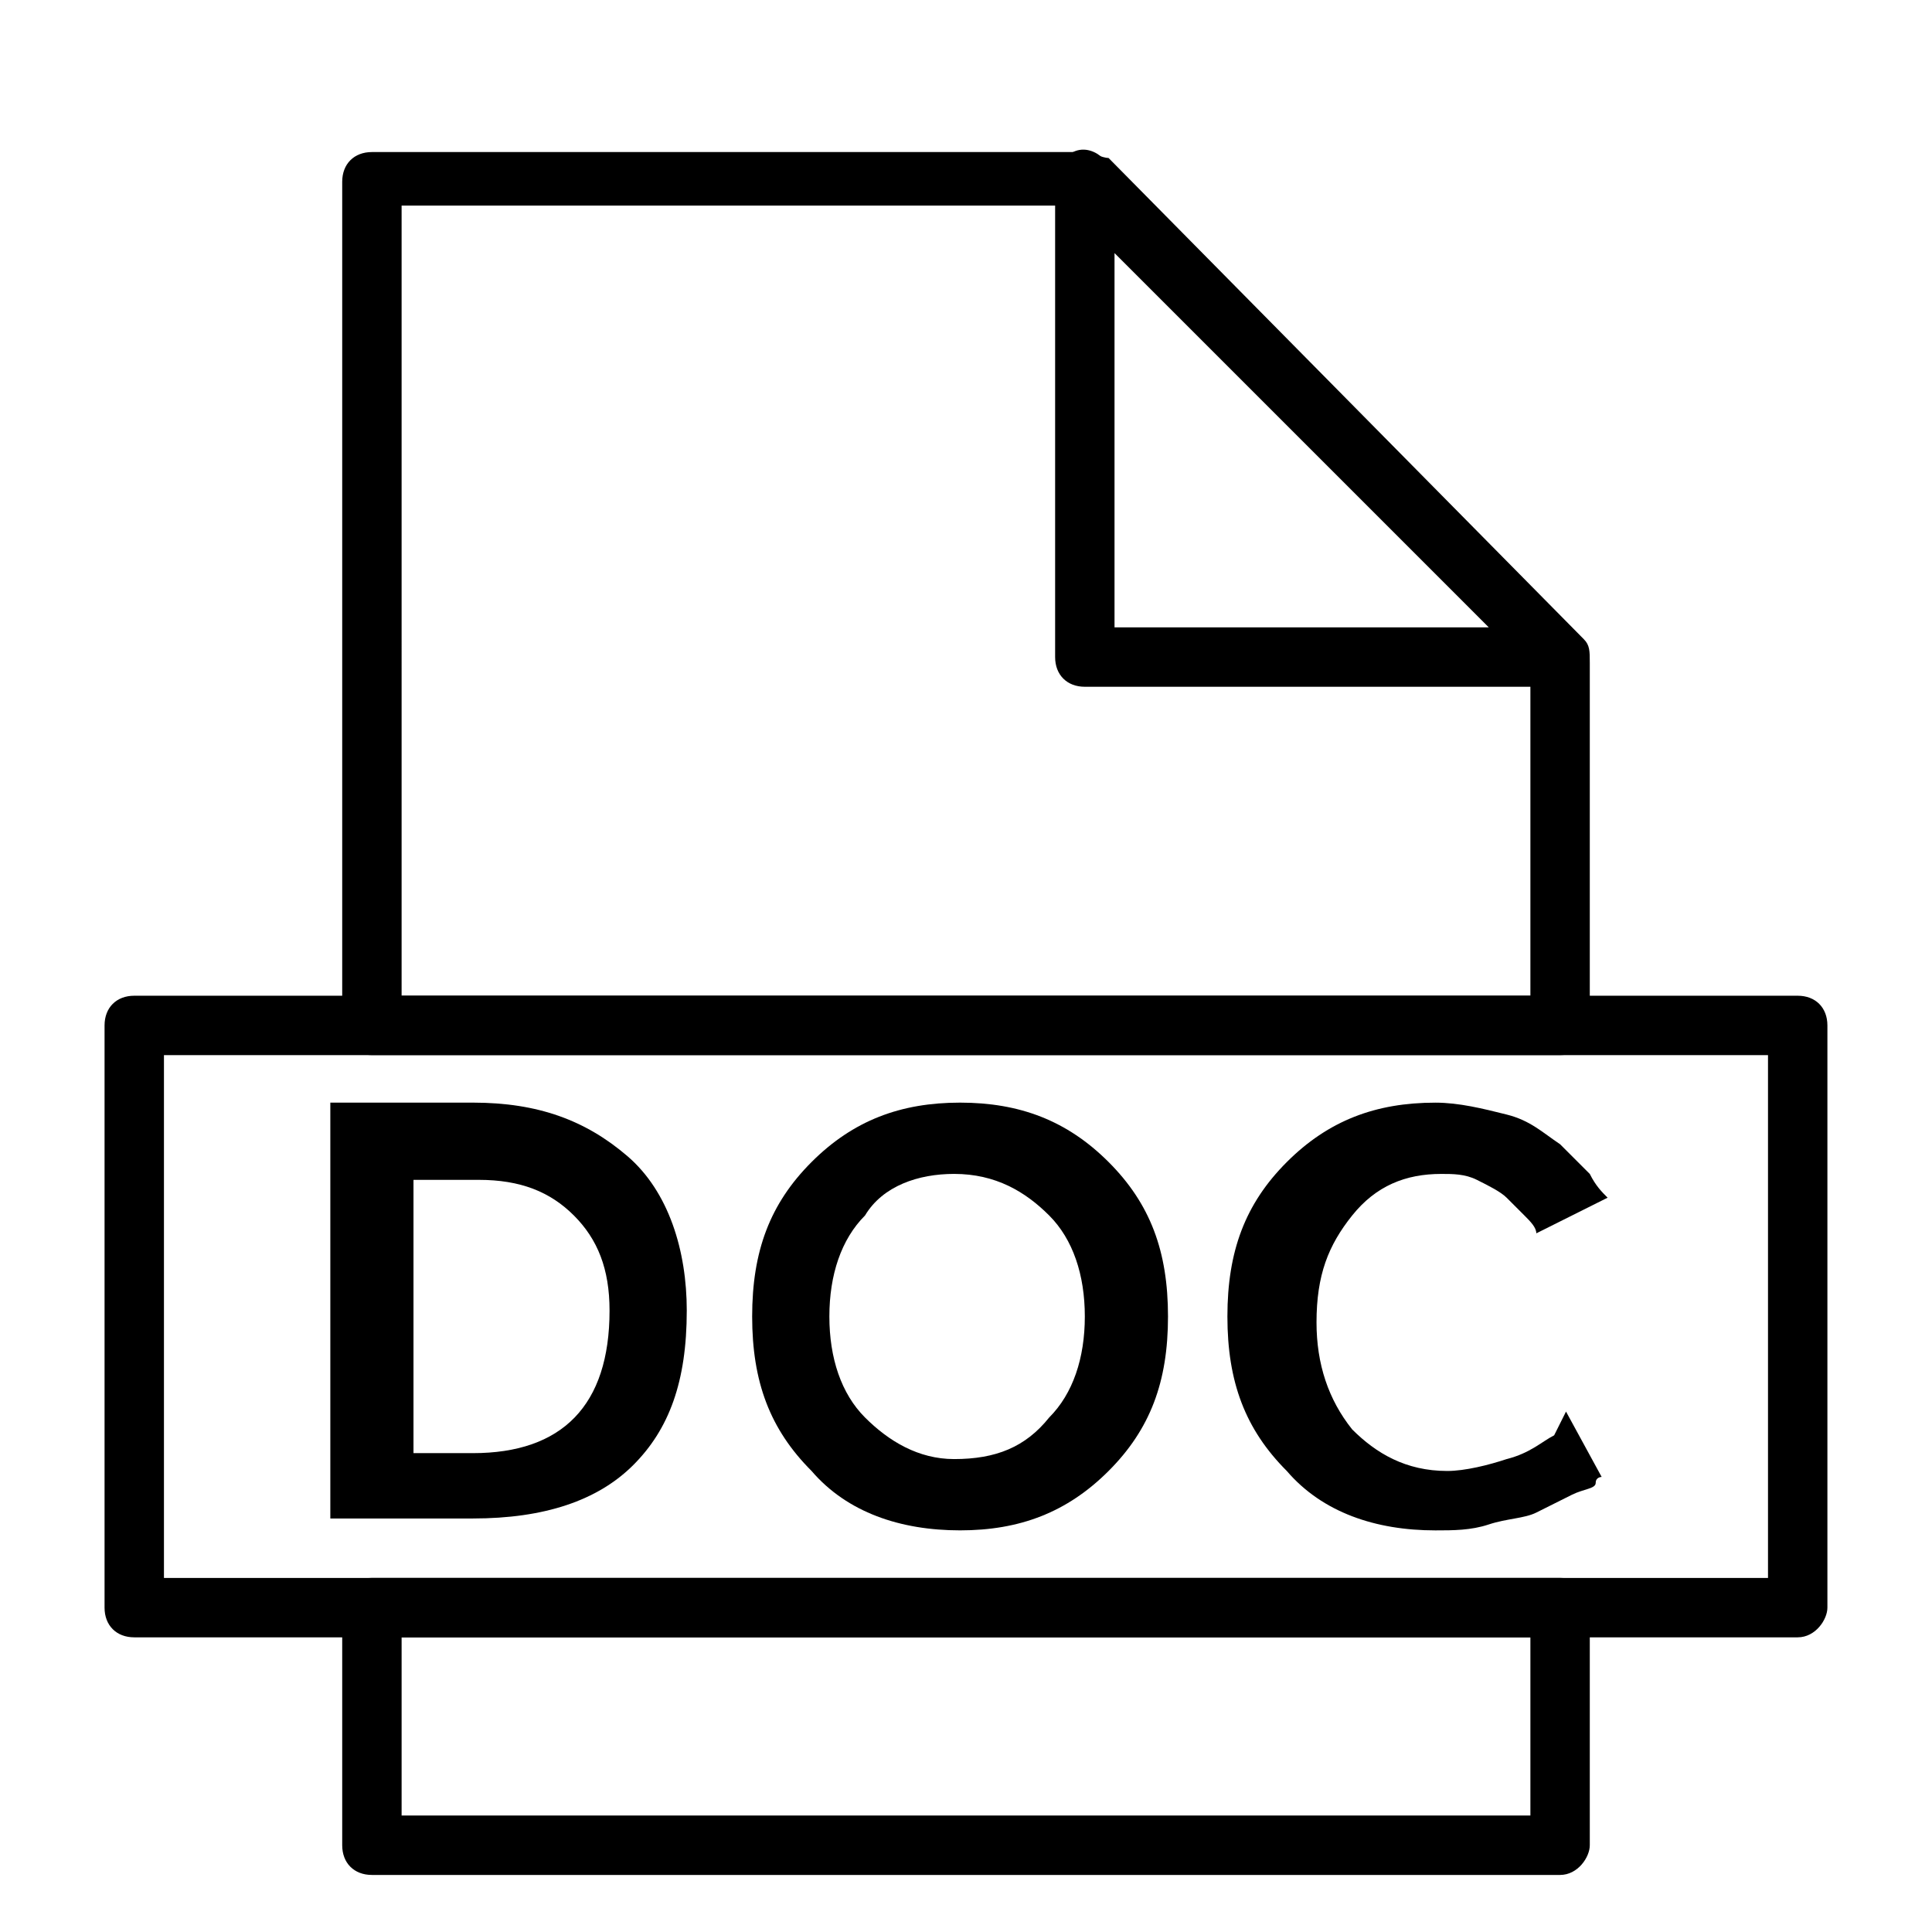
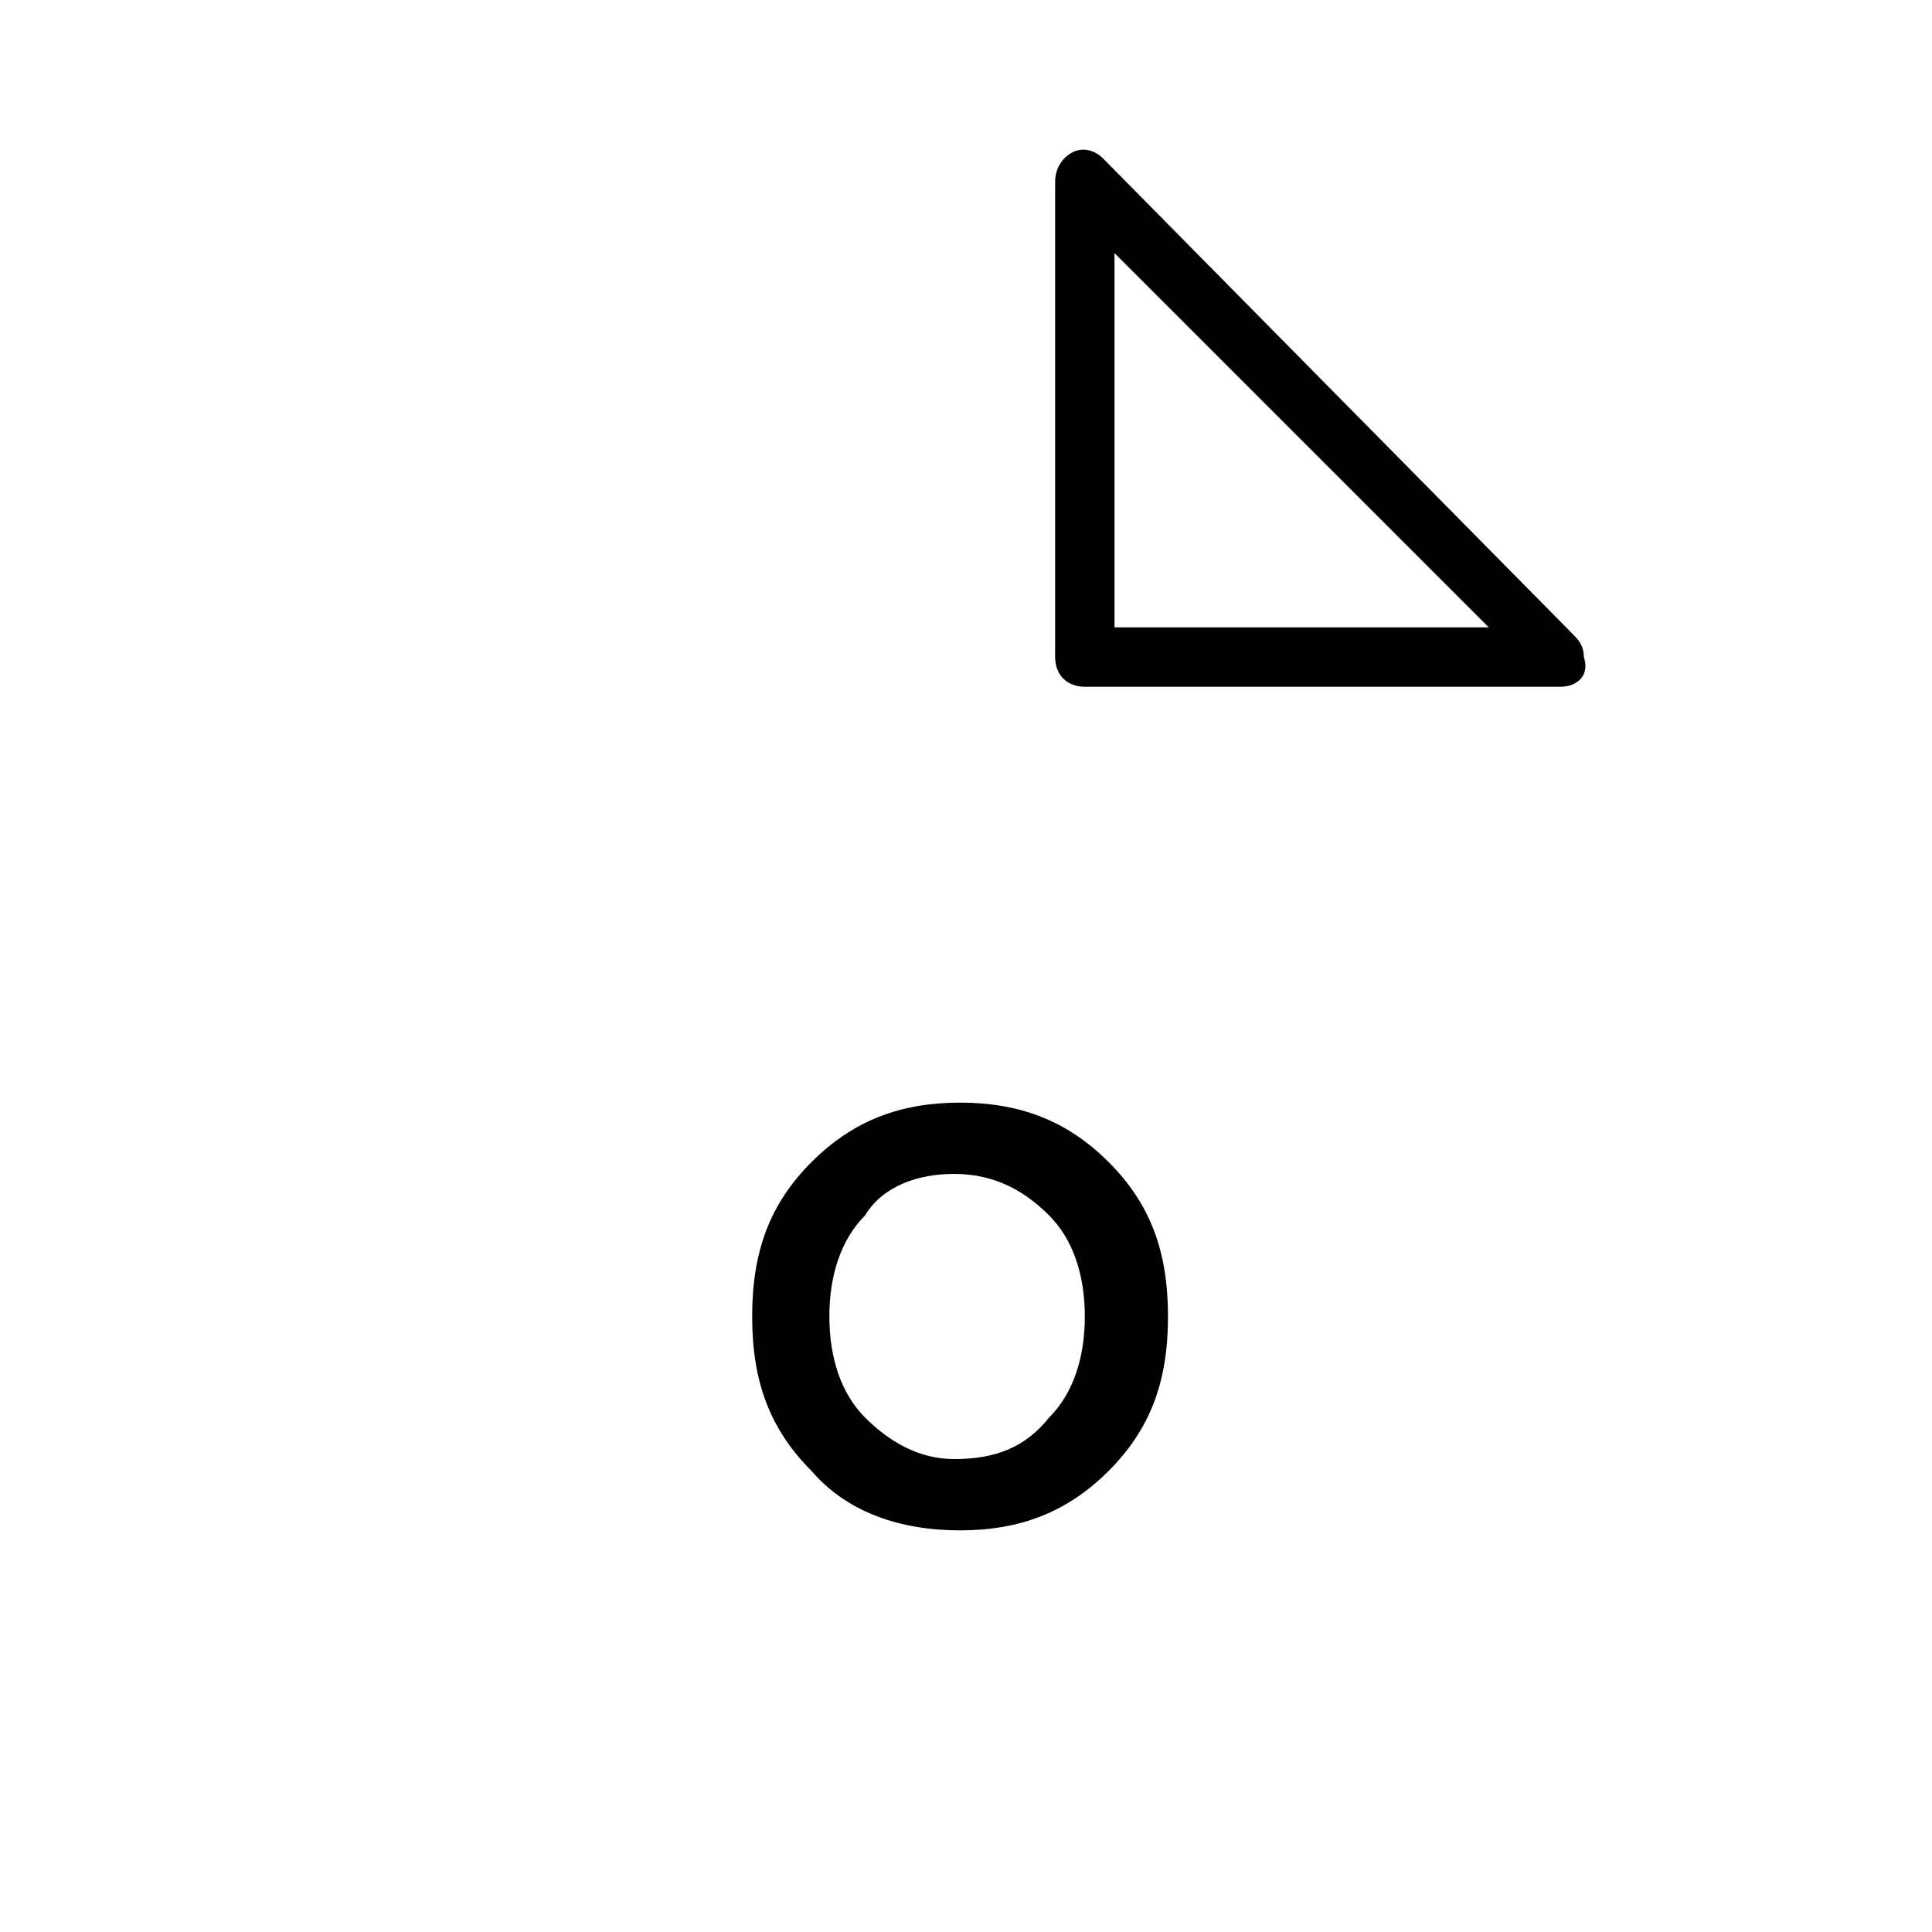
<svg xmlns="http://www.w3.org/2000/svg" fill="#000000" width="800px" height="800px" version="1.1" viewBox="144 144 512 512">
  <g>
-     <path d="m326 491.31c0 18.895-4.723 31.488-14.168 40.934-9.445 9.445-23.617 14.168-42.508 14.168l-37.785 0.004v-110.21h37.785c17.32 0 29.914 4.723 40.934 14.168 11.02 9.445 15.742 25.191 15.742 40.934zm-20.465 0c0-11.02-3.148-18.895-9.445-25.191s-14.168-9.445-25.191-9.445h-17.32v72.422h15.742c23.617 0.004 36.215-12.594 36.215-37.785z" />
    <path d="m437.79 451.95c11.02 11.02 15.742 23.617 15.742 40.934 0 17.32-4.723 29.914-15.742 40.934-11.02 11.02-23.617 15.742-39.359 15.742-15.742 0-29.914-4.723-39.359-15.742-11.02-11.02-15.742-23.617-15.742-40.934 0-17.32 4.723-29.914 15.742-40.934 11.02-11.02 23.617-15.742 39.359-15.742 15.742 0 28.336 4.723 39.359 15.742zm-15.746 67.699c6.297-6.297 9.445-15.742 9.445-26.766 0-11.02-3.148-20.469-9.445-26.766-6.297-6.297-14.168-11.02-25.191-11.02-9.445 0-18.895 3.148-23.617 11.02-6.297 6.297-9.445 15.742-9.445 26.766 0 11.02 3.148 20.469 9.445 26.766s14.168 11.02 23.617 11.02c11.023 0.004 18.895-3.148 25.191-11.02z" />
-     <path d="m559.01 518.08 9.445 17.32s-1.574 0-1.574 1.574c0 1.574-3.148 1.574-6.297 3.148-3.148 1.574-6.297 3.148-9.445 4.723s-7.871 1.574-12.594 3.148c-4.723 1.574-9.445 1.574-14.168 1.574-15.742 0-29.914-4.723-39.359-15.742-11.02-11.02-15.742-23.617-15.742-40.934 0-17.32 4.723-29.914 15.742-40.934s23.617-15.742 39.359-15.742c6.297 0 12.594 1.574 18.895 3.148 6.297 1.574 9.445 4.723 14.168 7.871 3.148 3.148 6.297 6.297 7.871 7.871 1.574 3.148 3.148 4.723 4.723 6.297l-18.895 9.445c0-1.574-1.574-3.148-3.148-4.723-1.574-1.574-3.148-3.148-4.723-4.723-1.574-1.574-4.723-3.148-7.871-4.723-3.148-1.574-6.297-1.574-9.445-1.574-9.445 0-17.32 3.148-23.617 11.02-6.297 7.871-9.445 15.742-9.445 28.34 0 11.02 3.148 20.469 9.445 28.34 6.297 6.297 14.168 11.02 25.191 11.02 4.723 0 11.02-1.574 15.742-3.148 6.297-1.574 9.445-4.723 12.594-6.297z" />
-     <path d="m557.44 423.61h-314.88c-4.723 0-7.871-3.148-7.871-7.871v-223.57c0-4.723 3.148-7.871 7.871-7.871h188.93c1.574 0 4.723 1.574 6.297 1.574l125.95 127.53c1.574 1.574 1.574 3.148 1.574 6.297v96.039c0 4.723-3.148 7.871-7.875 7.871zm-307.01-15.742h299.14v-86.594l-121.23-122.8-177.91 0.004z" />
-     <path d="m557.44 640.88h-314.88c-4.723 0-7.871-3.148-7.871-7.871v-62.977c0-4.723 3.148-7.871 7.871-7.871h314.88c4.723 0 7.871 3.148 7.871 7.871v62.977c0 3.148-3.148 7.871-7.875 7.871zm-307.01-15.746h299.14v-47.23h-299.14z" />
    <path d="m557.44 326h-125.95c-4.723 0-7.871-3.148-7.871-7.871v-125.95c0-3.148 1.574-6.297 4.723-7.871 3.148-1.574 6.297 0 7.871 1.574l124.38 125.95c1.574 1.574 3.148 3.148 3.148 6.297 1.578 4.723-1.57 7.871-6.297 7.871zm-118.08-15.742h99.188l-99.188-99.188z" />
-     <path d="m620.41 577.91h-440.83c-4.723 0-7.871-3.148-7.871-7.871v-154.29c0-4.723 3.148-7.871 7.871-7.871h440.83c4.723 0 7.871 3.148 7.871 7.871v154.29c0.004 3.148-3.148 7.871-7.871 7.871zm-432.96-15.742h425.09v-138.55h-425.09z" />
  </g>
</svg>